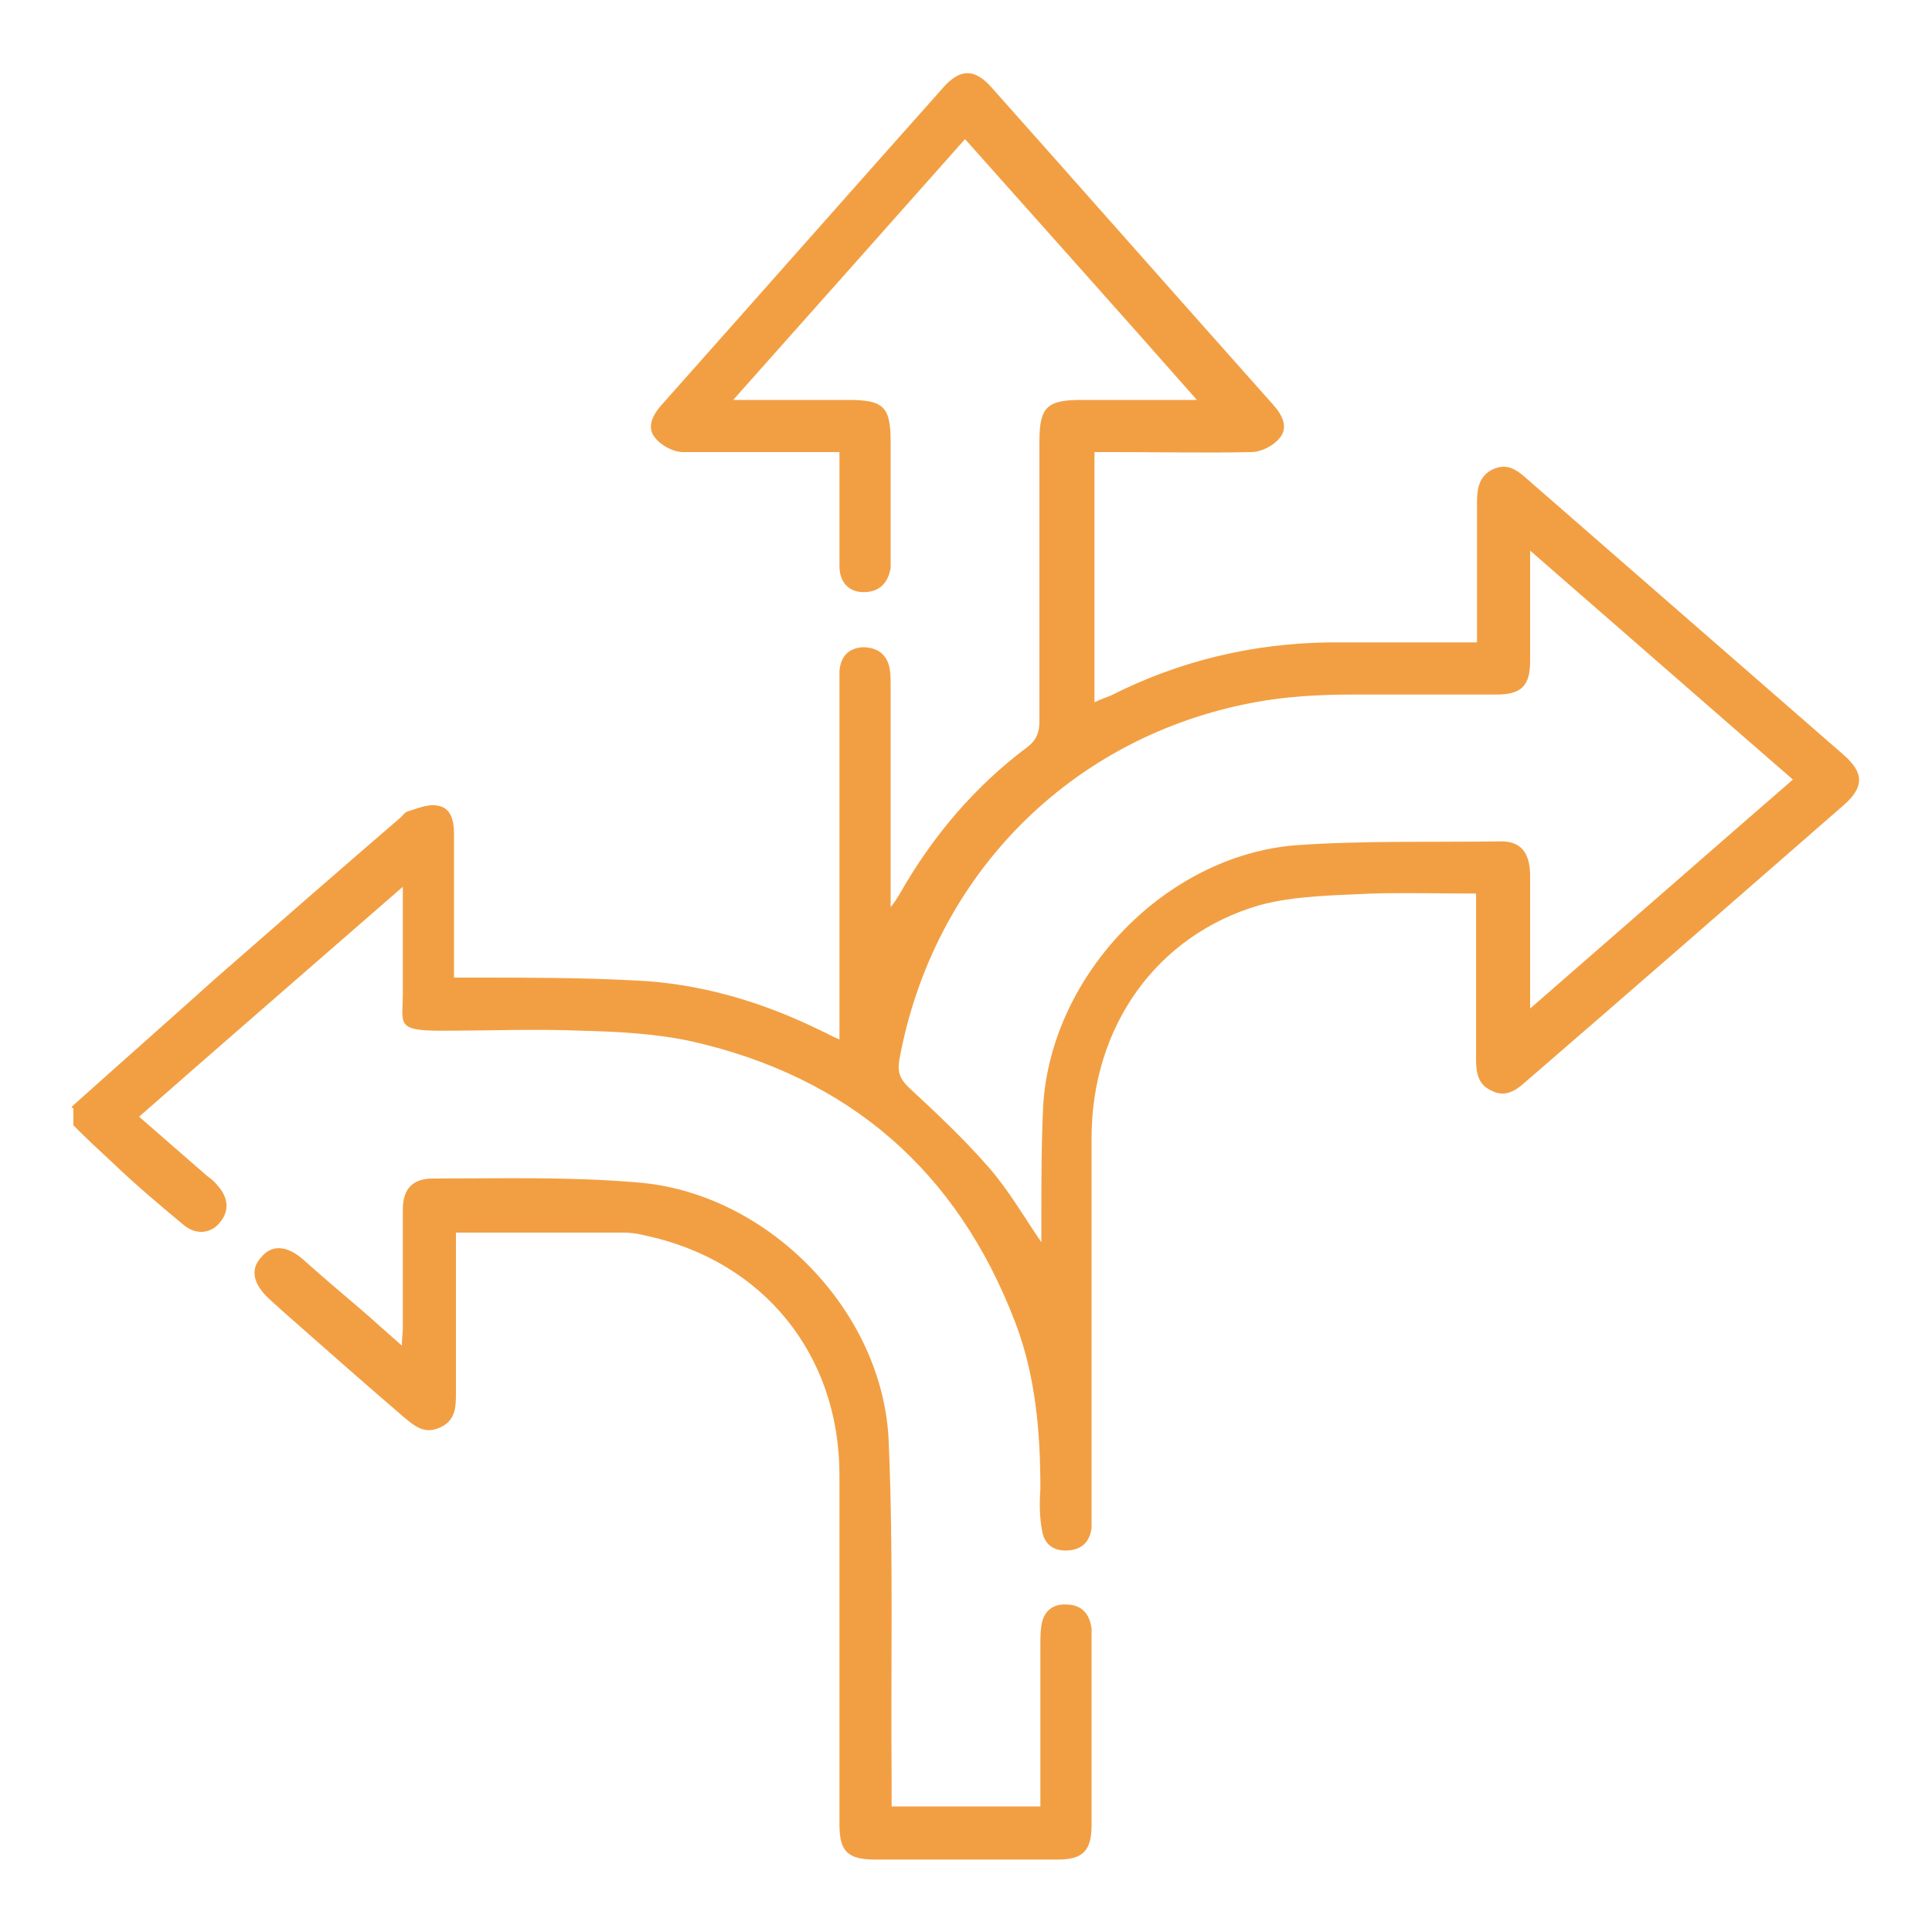
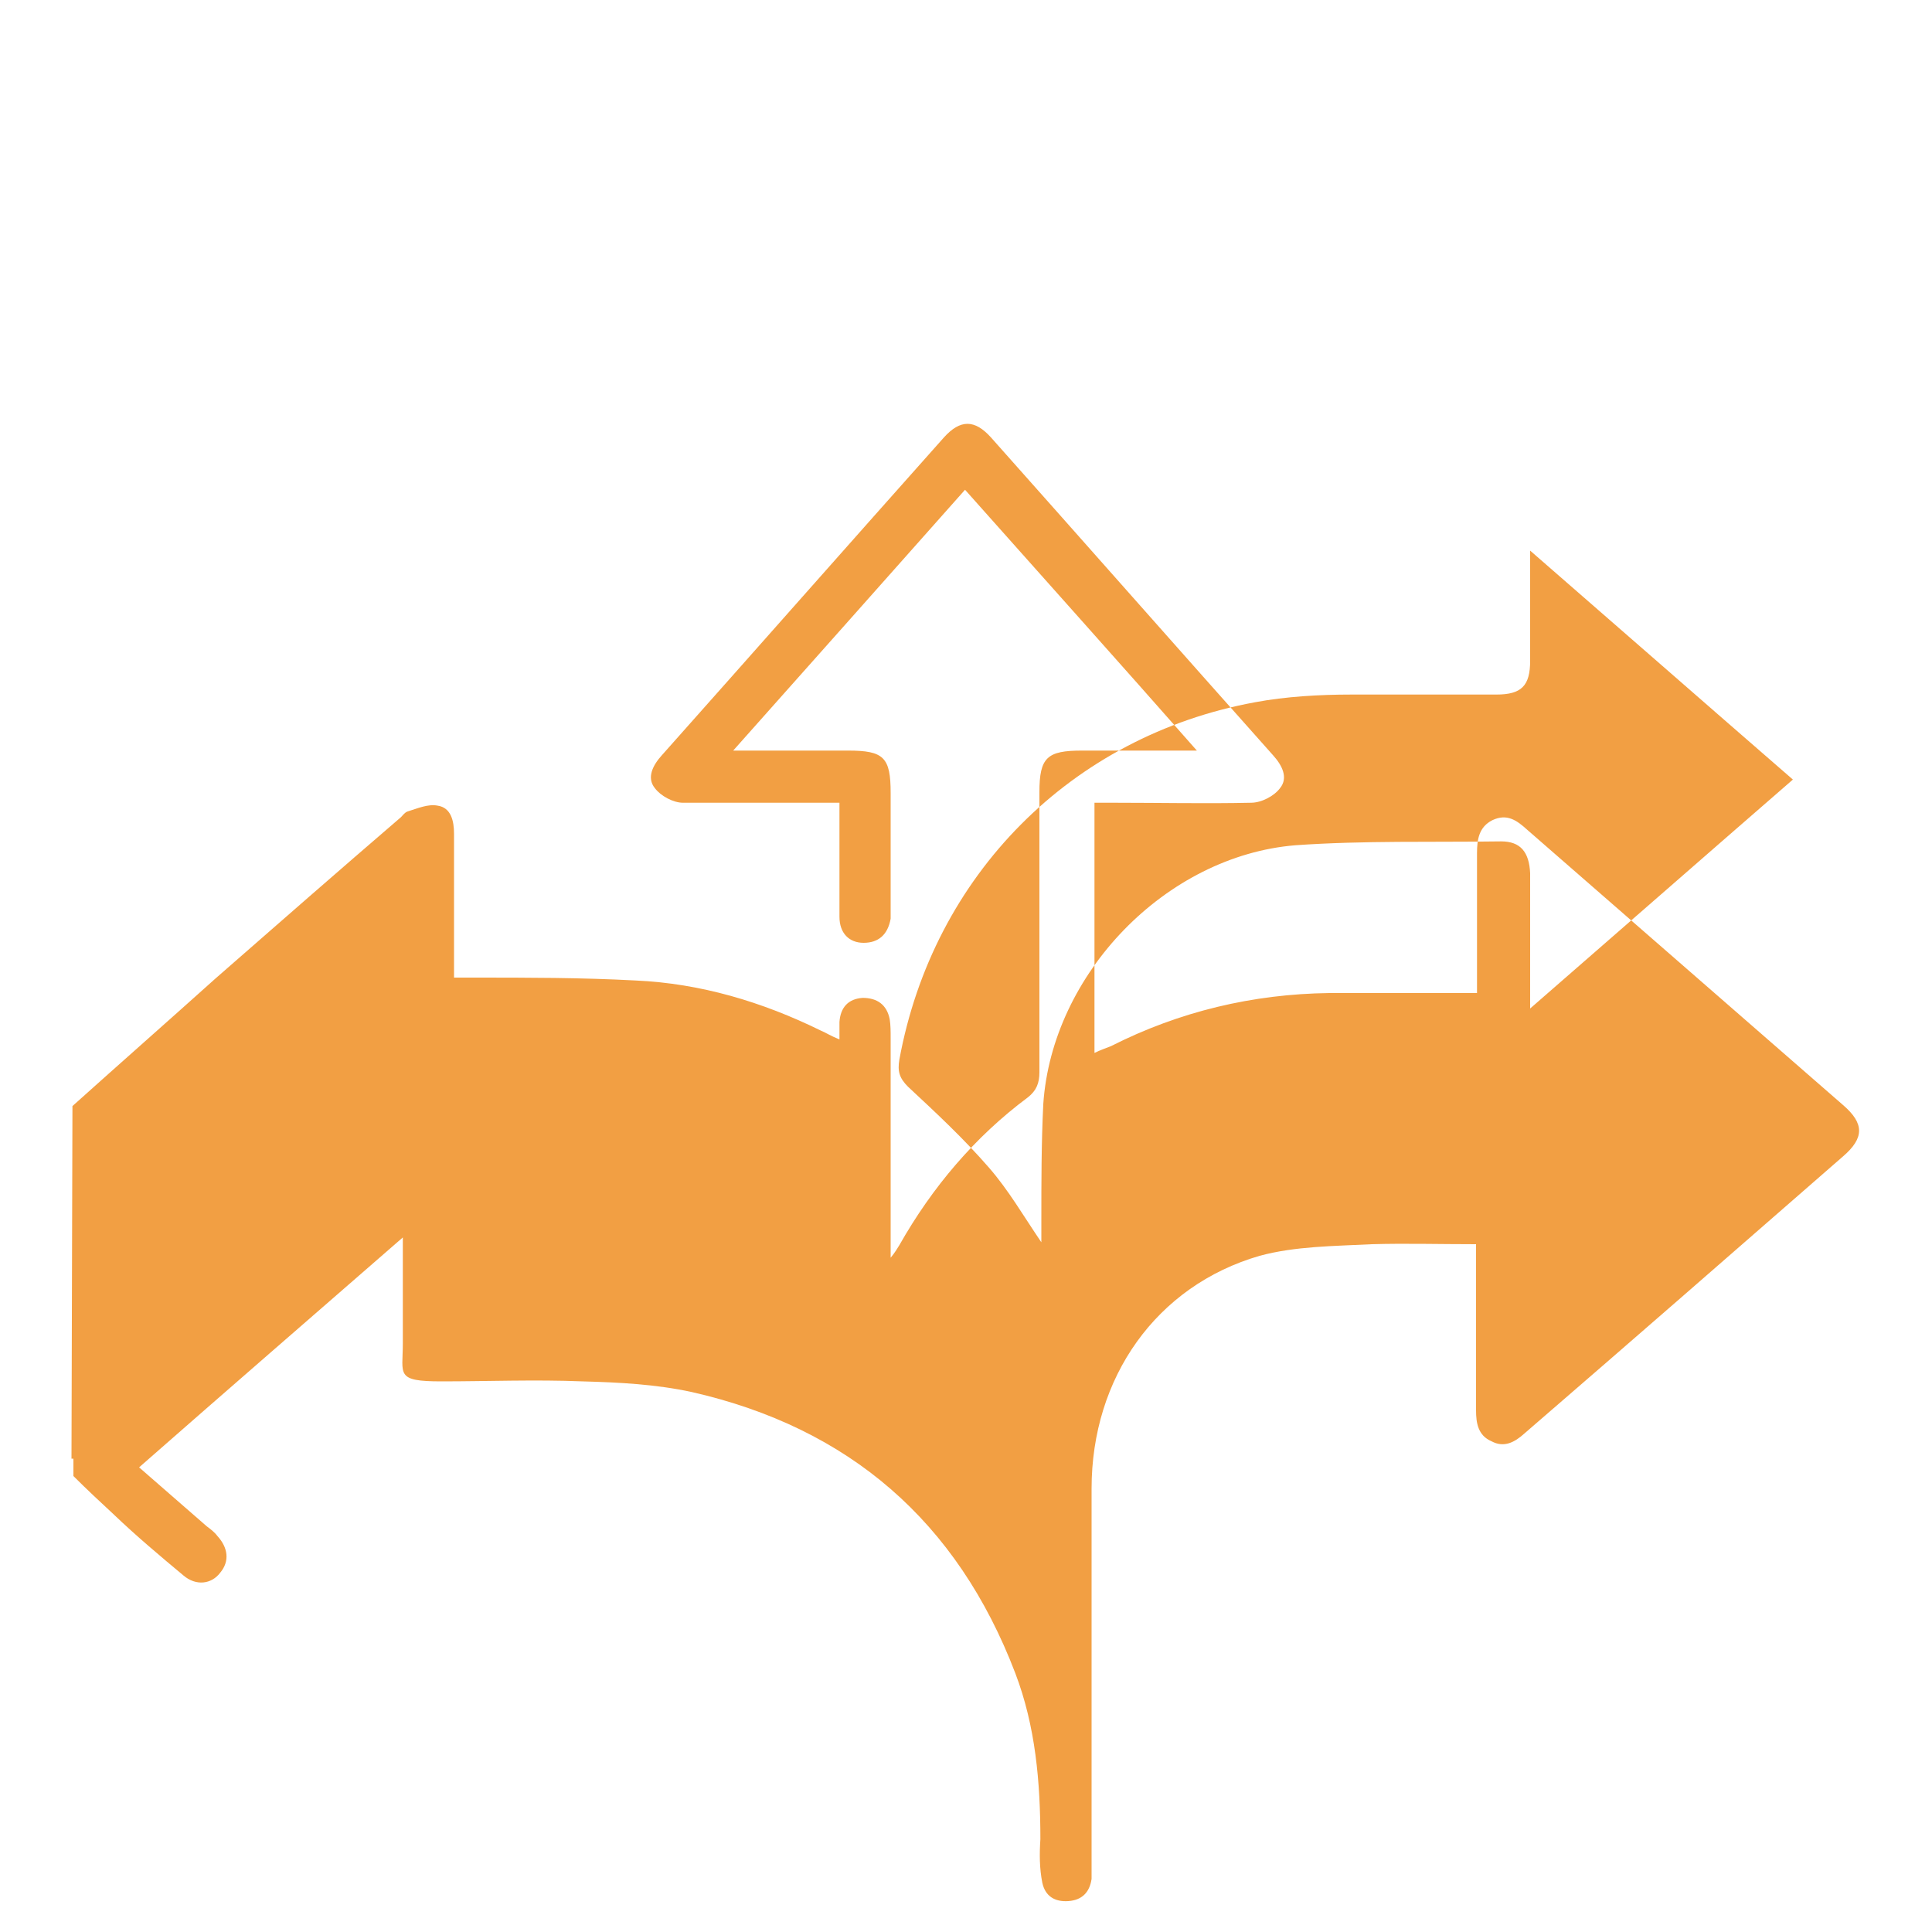
<svg xmlns="http://www.w3.org/2000/svg" version="1.1" viewBox="0 0 200 200">
  <defs>
    <style>
      .cls-1 {
        fill: #f29f43;
      }
    </style>
  </defs>
  <g>
    <g id="Layer_1">
      <g id="Layer_1-2" data-name="Layer_1">
-         <path class="cls-1" d="M7.5,114.5c4.9-4.4,9.9-8.8,14.8-13.2,6.4-5.6,12.8-11.2,19.2-16.7.2-.2.4-.5.7-.6,1-.3,2.1-.8,3.1-.6,1.4.2,1.7,1.6,1.7,2.9v14.9h2c5.6,0,11.2,0,16.8.3,6.7.3,13.1,2.2,19.2,5.2.5.2.9.5,1.9.9v-36.3c0-.6,0-1.2,0-1.8.1-1.5.9-2.4,2.4-2.5,1.5,0,2.5.7,2.8,2.2.1.6.1,1.3.1,2v22.7c.5-.6.7-1,.9-1.3,3.4-6,7.8-11.2,13.3-15.3.9-.7,1.2-1.5,1.2-2.6v-29c0-3.6.8-4.3,4.4-4.3h11.9c-8.1-9.2-16-18-24-27-8,9-15.8,17.8-24,27h11.9c3.7,0,4.4.7,4.4,4.4v11.4c0,.5,0,1.1,0,1.6-.3,1.7-1.3,2.5-2.8,2.5-1.5,0-2.5-1-2.5-2.7,0-3.1,0-6.3,0-9.4v-2.4h-2c-4.7,0-9.5,0-14.2,0-1,0-2.3-.7-2.9-1.5-.9-1.1-.2-2.4.7-3.4,9.7-10.9,19.4-21.9,29.2-32.9,1.7-1.9,3.2-1.9,4.9,0,9.7,10.9,19.4,21.9,29.2,32.9.9,1,1.6,2.3.7,3.4-.6.8-1.9,1.5-3,1.5-4.7.1-9.4,0-14.1,0h-2.1v25.9c.6-.3,1.2-.5,1.7-.7,7.1-3.6,14.7-5.4,22.6-5.5,5.1,0,10.1,0,15.3,0,0-.8,0-1.4,0-2v-12.5c0-1.4.2-2.7,1.6-3.4,1.5-.7,2.5,0,3.6,1,10.9,9.5,21.8,19,32.7,28.5,2.2,1.9,2.2,3.4,0,5.3-11,9.6-22,19.2-33,28.7-1,.9-2.1,1.5-3.4.8-1.4-.6-1.6-1.9-1.6-3.2v-17.2c-3.8,0-7.3-.1-10.8,0-3.9.2-7.9.2-11.6,1.2-10.7,3.1-17.4,12.6-17.4,24.1v38.4c0,.7,0,1.3,0,2-.2,1.4-1,2.2-2.4,2.3s-2.4-.5-2.7-1.9c-.3-1.5-.3-3-.2-4.5,0-5.9-.5-11.7-2.6-17.2-6-15.7-17.2-25.4-33.5-29.1-3.7-.8-7.5-1-11.3-1.1-4.9-.2-9.8,0-14.6,0s-4-.7-4-3.9v-11c-9.3,8.1-18.3,15.9-27.3,23.8,2.4,2.1,4.7,4.1,7,6.1.4.3.8.6,1.1,1,1.1,1.2,1.3,2.6.3,3.8-.9,1.2-2.5,1.4-3.8.3-2.4-2-4.9-4.1-7.2-6.3-1.4-1.3-2.8-2.6-4.2-4v-1.8h-.2ZM185.6,80.7c-9.1-7.9-18-15.7-27.2-23.7,0,1,0,1.5,0,2.1v9.3c0,2.6-.9,3.5-3.5,3.5-5,0-10,0-15,0-3.3,0-6.8.2-10,.8-19,3.5-33.3,17.9-36.8,37-.2,1.2,0,1.9.9,2.8,2.9,2.7,5.8,5.4,8.4,8.4,2,2.3,3.5,4.9,5.4,7.7v-2.2c0-4,0-8.1.2-12.1.9-13.5,12.7-25.7,26.1-26.8,7.1-.5,14.2-.3,21.3-.4,2,0,2.9,1.1,3,3.3,0,4,0,8,0,11.9s0,1.1,0,2.1c9.2-8,18.1-15.8,27.2-23.7h0Z" />
-         <path class="cls-1" d="M92.3,187h15.4v-16.7c0-.7,0-1.3.1-2,.2-1.5,1.2-2.3,2.6-2.2,1.5,0,2.4.9,2.6,2.5v20.3c0,2.7-.9,3.6-3.5,3.6h-18.9c-2.8,0-3.7-.8-3.7-3.6v-36.2c0-12.5-7.9-22.2-20.1-24.8-.8-.2-1.5-.3-2.3-.3h-17.3c0,.6,0,1.2,0,1.9v14.8c0,1.5-.1,2.8-1.7,3.5s-2.6-.2-3.7-1.1c-4.3-3.7-8.5-7.4-12.8-11.2-.4-.4-.8-.7-1.2-1.1-1.6-1.5-1.9-3-.8-4.2,1.1-1.4,2.7-1.3,4.4.2,1.9,1.7,3.9,3.4,5.9,5.1,1.4,1.2,2.7,2.4,4.3,3.8,0-.8.1-1.3.1-1.8v-12.3c0-2.1,1-3.2,3.1-3.2,7.1,0,14.1-.2,21.1.4,13.5,1,25.6,13.3,26.1,26.9.5,11.6.2,23.3.3,35v2.9h0Z" />
+         <path class="cls-1" d="M7.5,114.5c4.9-4.4,9.9-8.8,14.8-13.2,6.4-5.6,12.8-11.2,19.2-16.7.2-.2.4-.5.7-.6,1-.3,2.1-.8,3.1-.6,1.4.2,1.7,1.6,1.7,2.9v14.9h2c5.6,0,11.2,0,16.8.3,6.7.3,13.1,2.2,19.2,5.2.5.2.9.5,1.9.9c0-.6,0-1.2,0-1.8.1-1.5.9-2.4,2.4-2.5,1.5,0,2.5.7,2.8,2.2.1.6.1,1.3.1,2v22.7c.5-.6.7-1,.9-1.3,3.4-6,7.8-11.2,13.3-15.3.9-.7,1.2-1.5,1.2-2.6v-29c0-3.6.8-4.3,4.4-4.3h11.9c-8.1-9.2-16-18-24-27-8,9-15.8,17.8-24,27h11.9c3.7,0,4.4.7,4.4,4.4v11.4c0,.5,0,1.1,0,1.6-.3,1.7-1.3,2.5-2.8,2.5-1.5,0-2.5-1-2.5-2.7,0-3.1,0-6.3,0-9.4v-2.4h-2c-4.7,0-9.5,0-14.2,0-1,0-2.3-.7-2.9-1.5-.9-1.1-.2-2.4.7-3.4,9.7-10.9,19.4-21.9,29.2-32.9,1.7-1.9,3.2-1.9,4.9,0,9.7,10.9,19.4,21.9,29.2,32.9.9,1,1.6,2.3.7,3.4-.6.8-1.9,1.5-3,1.5-4.7.1-9.4,0-14.1,0h-2.1v25.9c.6-.3,1.2-.5,1.7-.7,7.1-3.6,14.7-5.4,22.6-5.5,5.1,0,10.1,0,15.3,0,0-.8,0-1.4,0-2v-12.5c0-1.4.2-2.7,1.6-3.4,1.5-.7,2.5,0,3.6,1,10.9,9.5,21.8,19,32.7,28.5,2.2,1.9,2.2,3.4,0,5.3-11,9.6-22,19.2-33,28.7-1,.9-2.1,1.5-3.4.8-1.4-.6-1.6-1.9-1.6-3.2v-17.2c-3.8,0-7.3-.1-10.8,0-3.9.2-7.9.2-11.6,1.2-10.7,3.1-17.4,12.6-17.4,24.1v38.4c0,.7,0,1.3,0,2-.2,1.4-1,2.2-2.4,2.3s-2.4-.5-2.7-1.9c-.3-1.5-.3-3-.2-4.5,0-5.9-.5-11.7-2.6-17.2-6-15.7-17.2-25.4-33.5-29.1-3.7-.8-7.5-1-11.3-1.1-4.9-.2-9.8,0-14.6,0s-4-.7-4-3.9v-11c-9.3,8.1-18.3,15.9-27.3,23.8,2.4,2.1,4.7,4.1,7,6.1.4.3.8.6,1.1,1,1.1,1.2,1.3,2.6.3,3.8-.9,1.2-2.5,1.4-3.8.3-2.4-2-4.9-4.1-7.2-6.3-1.4-1.3-2.8-2.6-4.2-4v-1.8h-.2ZM185.6,80.7c-9.1-7.9-18-15.7-27.2-23.7,0,1,0,1.5,0,2.1v9.3c0,2.6-.9,3.5-3.5,3.5-5,0-10,0-15,0-3.3,0-6.8.2-10,.8-19,3.5-33.3,17.9-36.8,37-.2,1.2,0,1.9.9,2.8,2.9,2.7,5.8,5.4,8.4,8.4,2,2.3,3.5,4.9,5.4,7.7v-2.2c0-4,0-8.1.2-12.1.9-13.5,12.7-25.7,26.1-26.8,7.1-.5,14.2-.3,21.3-.4,2,0,2.9,1.1,3,3.3,0,4,0,8,0,11.9s0,1.1,0,2.1c9.2-8,18.1-15.8,27.2-23.7h0Z" />
      </g>
    </g>
  </g>
</svg>